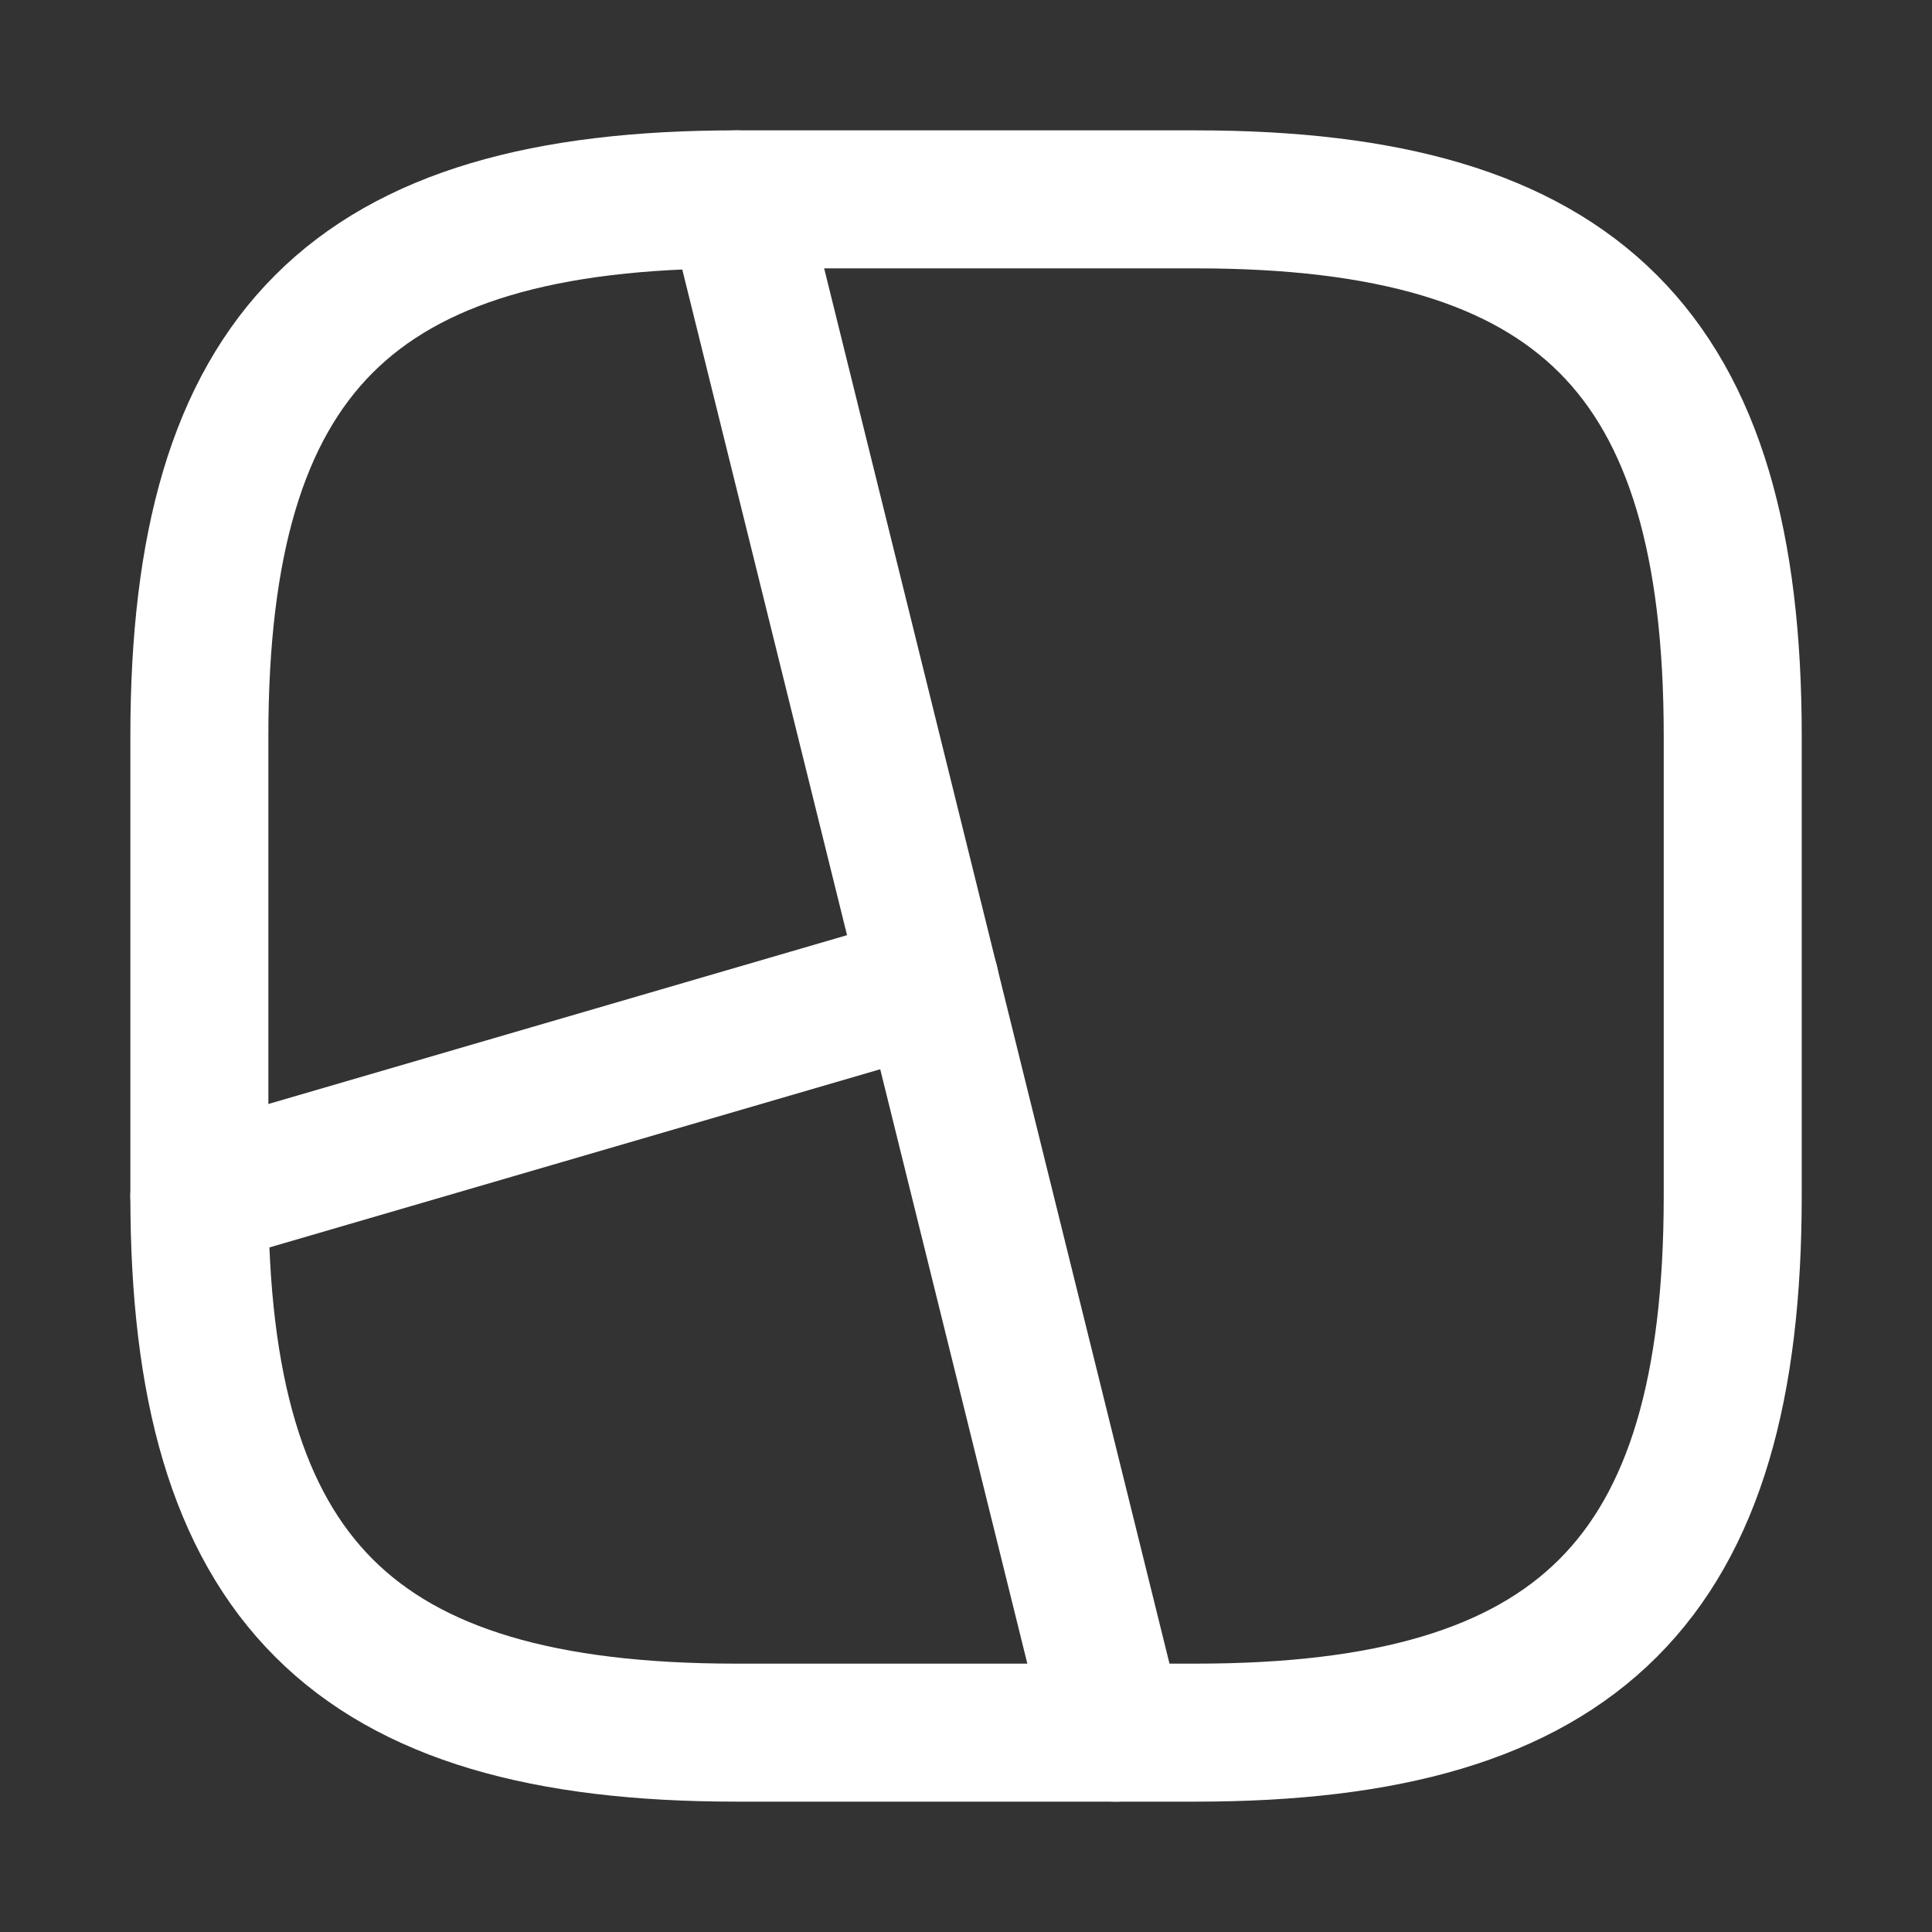
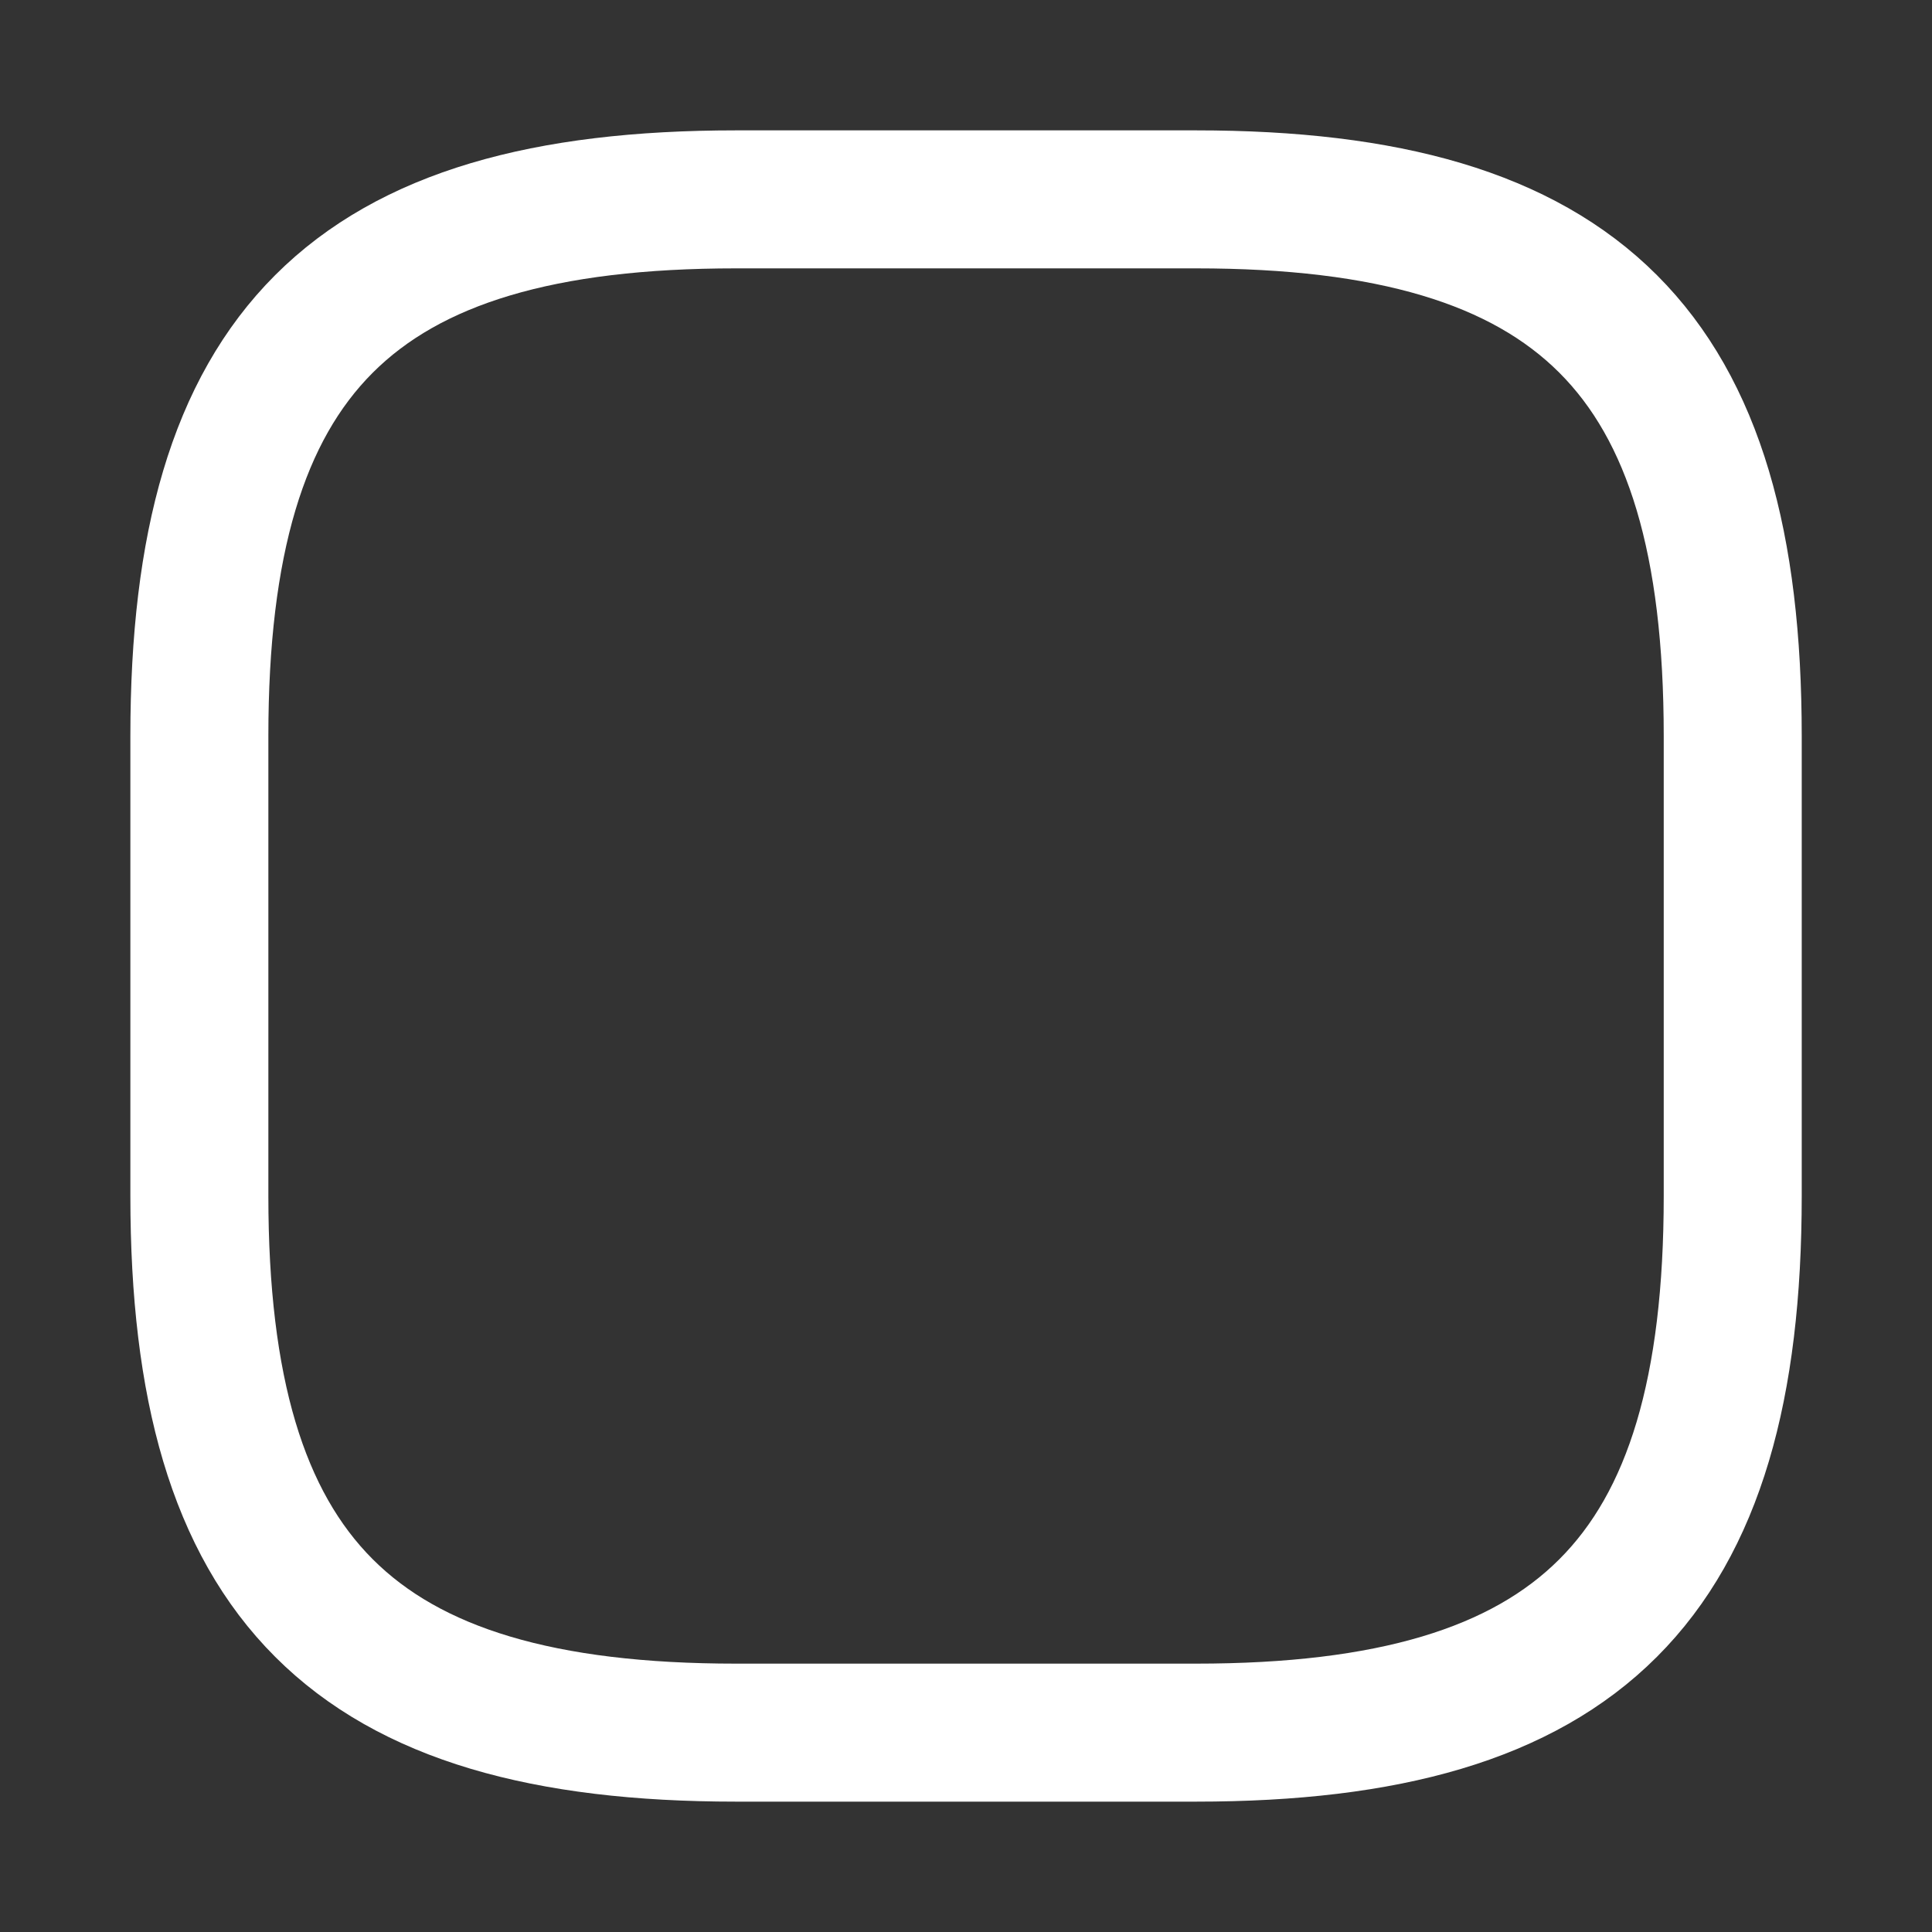
<svg xmlns="http://www.w3.org/2000/svg" width="21" height="21" viewBox="0 0 21 21" fill="none">
  <rect x="0" y="0" width="21" height="21" fill="#333333" stroke="none" />
  <path d="M8 18.833H13C17.167 18.833 18.834 17.166 18.834 13V8C18.834 3.833 17.167 2.167 13 2.167H8C3.834 2.167 2.167 3.833 2.167 8V13C2.167 17.166 3.834 18.833 8 18.833Z" stroke="white" stroke-width="1.5" stroke-linecap="round" stroke-linejoin="round" />
-   <path d="M8 2.167L12.125 18.833" stroke="white" stroke-width="1.5" stroke-linecap="round" stroke-linejoin="round" />
-   <path d="M10.109 10.683L2.167 13" stroke="white" stroke-width="1.5" stroke-linecap="round" stroke-linejoin="round" />
</svg>